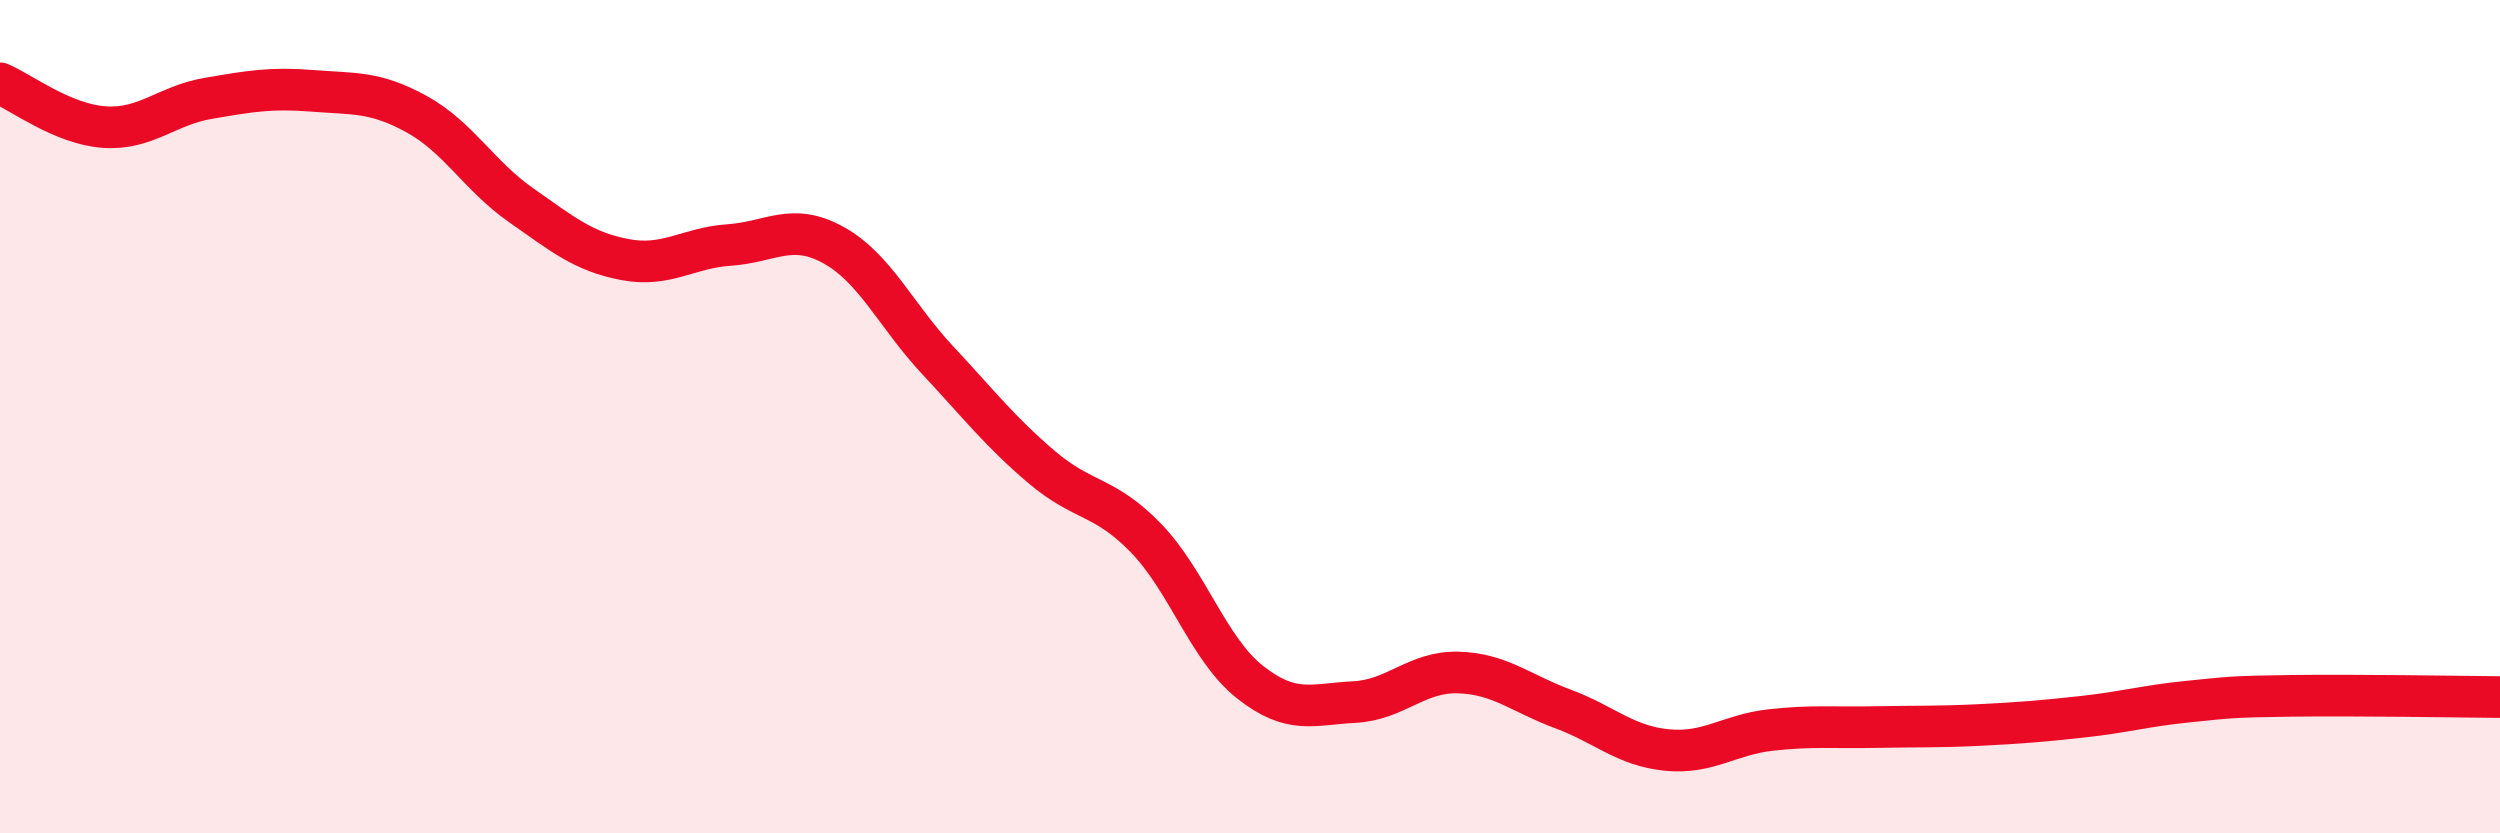
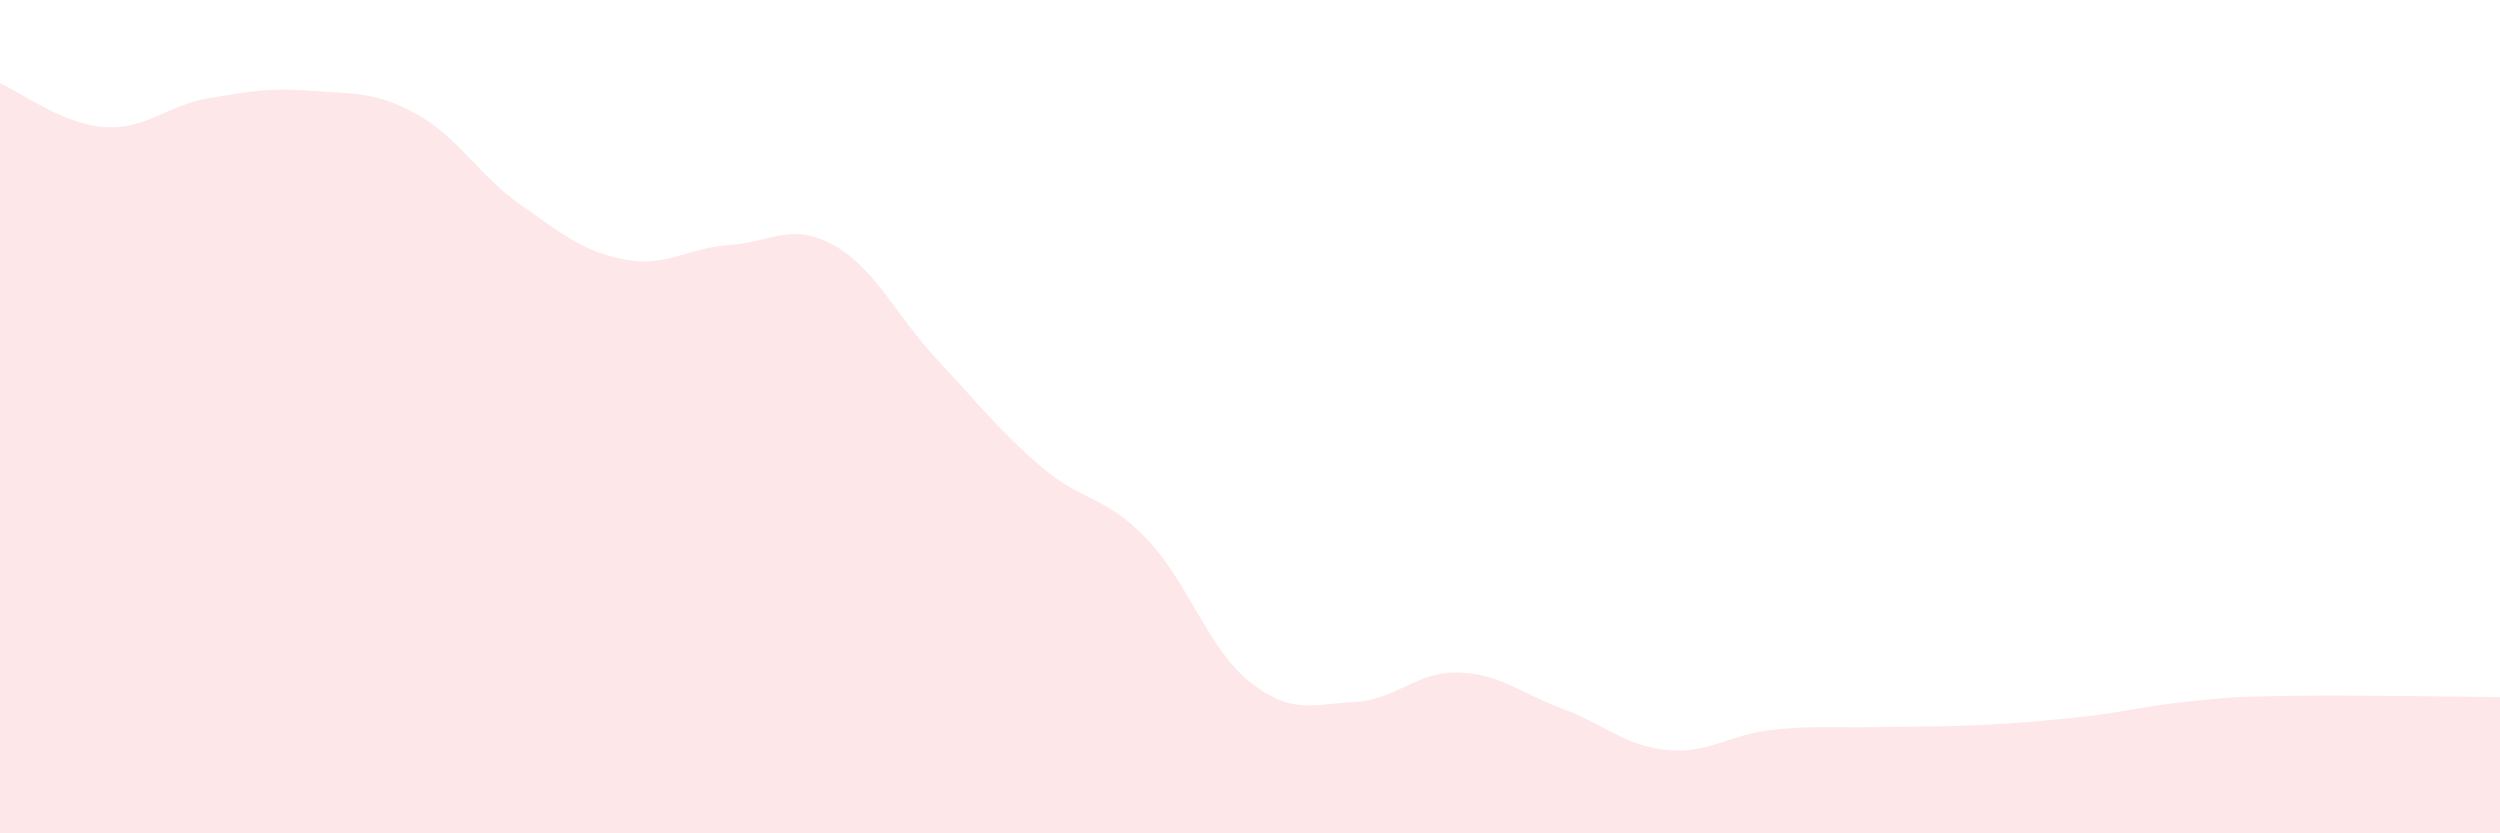
<svg xmlns="http://www.w3.org/2000/svg" width="60" height="20" viewBox="0 0 60 20">
  <path d="M 0,2 C 0.5,2.21 1.5,2.98 2.5,3.05 C 3.5,3.12 4,2.53 5,2.36 C 6,2.19 6.5,2.1 7.5,2.18 C 8.5,2.26 9,2.19 10,2.74 C 11,3.29 11.5,4.22 12.5,4.92 C 13.5,5.62 14,6.04 15,6.23 C 16,6.42 16.5,5.95 17.5,5.88 C 18.5,5.81 19,5.33 20,5.88 C 21,6.43 21.5,7.57 22.5,8.64 C 23.5,9.71 24,10.36 25,11.21 C 26,12.06 26.5,11.88 27.5,12.91 C 28.5,13.94 29,15.58 30,16.37 C 31,17.16 31.5,16.9 32.5,16.85 C 33.5,16.8 34,16.11 35,16.14 C 36,16.17 36.5,16.64 37.5,17.01 C 38.5,17.38 39,17.9 40,18 C 41,18.1 41.5,17.63 42.5,17.52 C 43.5,17.41 44,17.47 45,17.45 C 46,17.43 46.5,17.45 47.5,17.4 C 48.5,17.35 49,17.31 50,17.2 C 51,17.09 51.5,16.94 52.5,16.84 C 53.5,16.74 53.5,16.72 55,16.7 C 56.5,16.68 59,16.72 60,16.73L60 20L0 20Z" fill="#EB0A25" opacity="0.1" stroke-linecap="round" stroke-linejoin="round" />
-   <path d="M 0,2 C 0.5,2.21 1.5,2.98 2.5,3.05 C 3.5,3.12 4,2.53 5,2.36 C 6,2.19 6.5,2.1 7.5,2.18 C 8.5,2.26 9,2.19 10,2.74 C 11,3.29 11.5,4.22 12.5,4.92 C 13.5,5.62 14,6.04 15,6.23 C 16,6.42 16.5,5.95 17.5,5.88 C 18.5,5.81 19,5.33 20,5.88 C 21,6.43 21.5,7.57 22.5,8.64 C 23.5,9.71 24,10.36 25,11.21 C 26,12.06 26.5,11.88 27.5,12.91 C 28.5,13.94 29,15.58 30,16.37 C 31,17.16 31.5,16.9 32.5,16.85 C 33.5,16.8 34,16.11 35,16.14 C 36,16.17 36.5,16.64 37.5,17.01 C 38.5,17.38 39,17.9 40,18 C 41,18.1 41.5,17.63 42.5,17.52 C 43.5,17.41 44,17.47 45,17.45 C 46,17.43 46.5,17.45 47.5,17.4 C 48.5,17.35 49,17.31 50,17.2 C 51,17.09 51.5,16.94 52.5,16.84 C 53.5,16.74 53.5,16.72 55,16.7 C 56.5,16.68 59,16.72 60,16.73" stroke="#EB0A25" stroke-width="1" fill="none" stroke-linecap="round" stroke-linejoin="round" />
</svg>